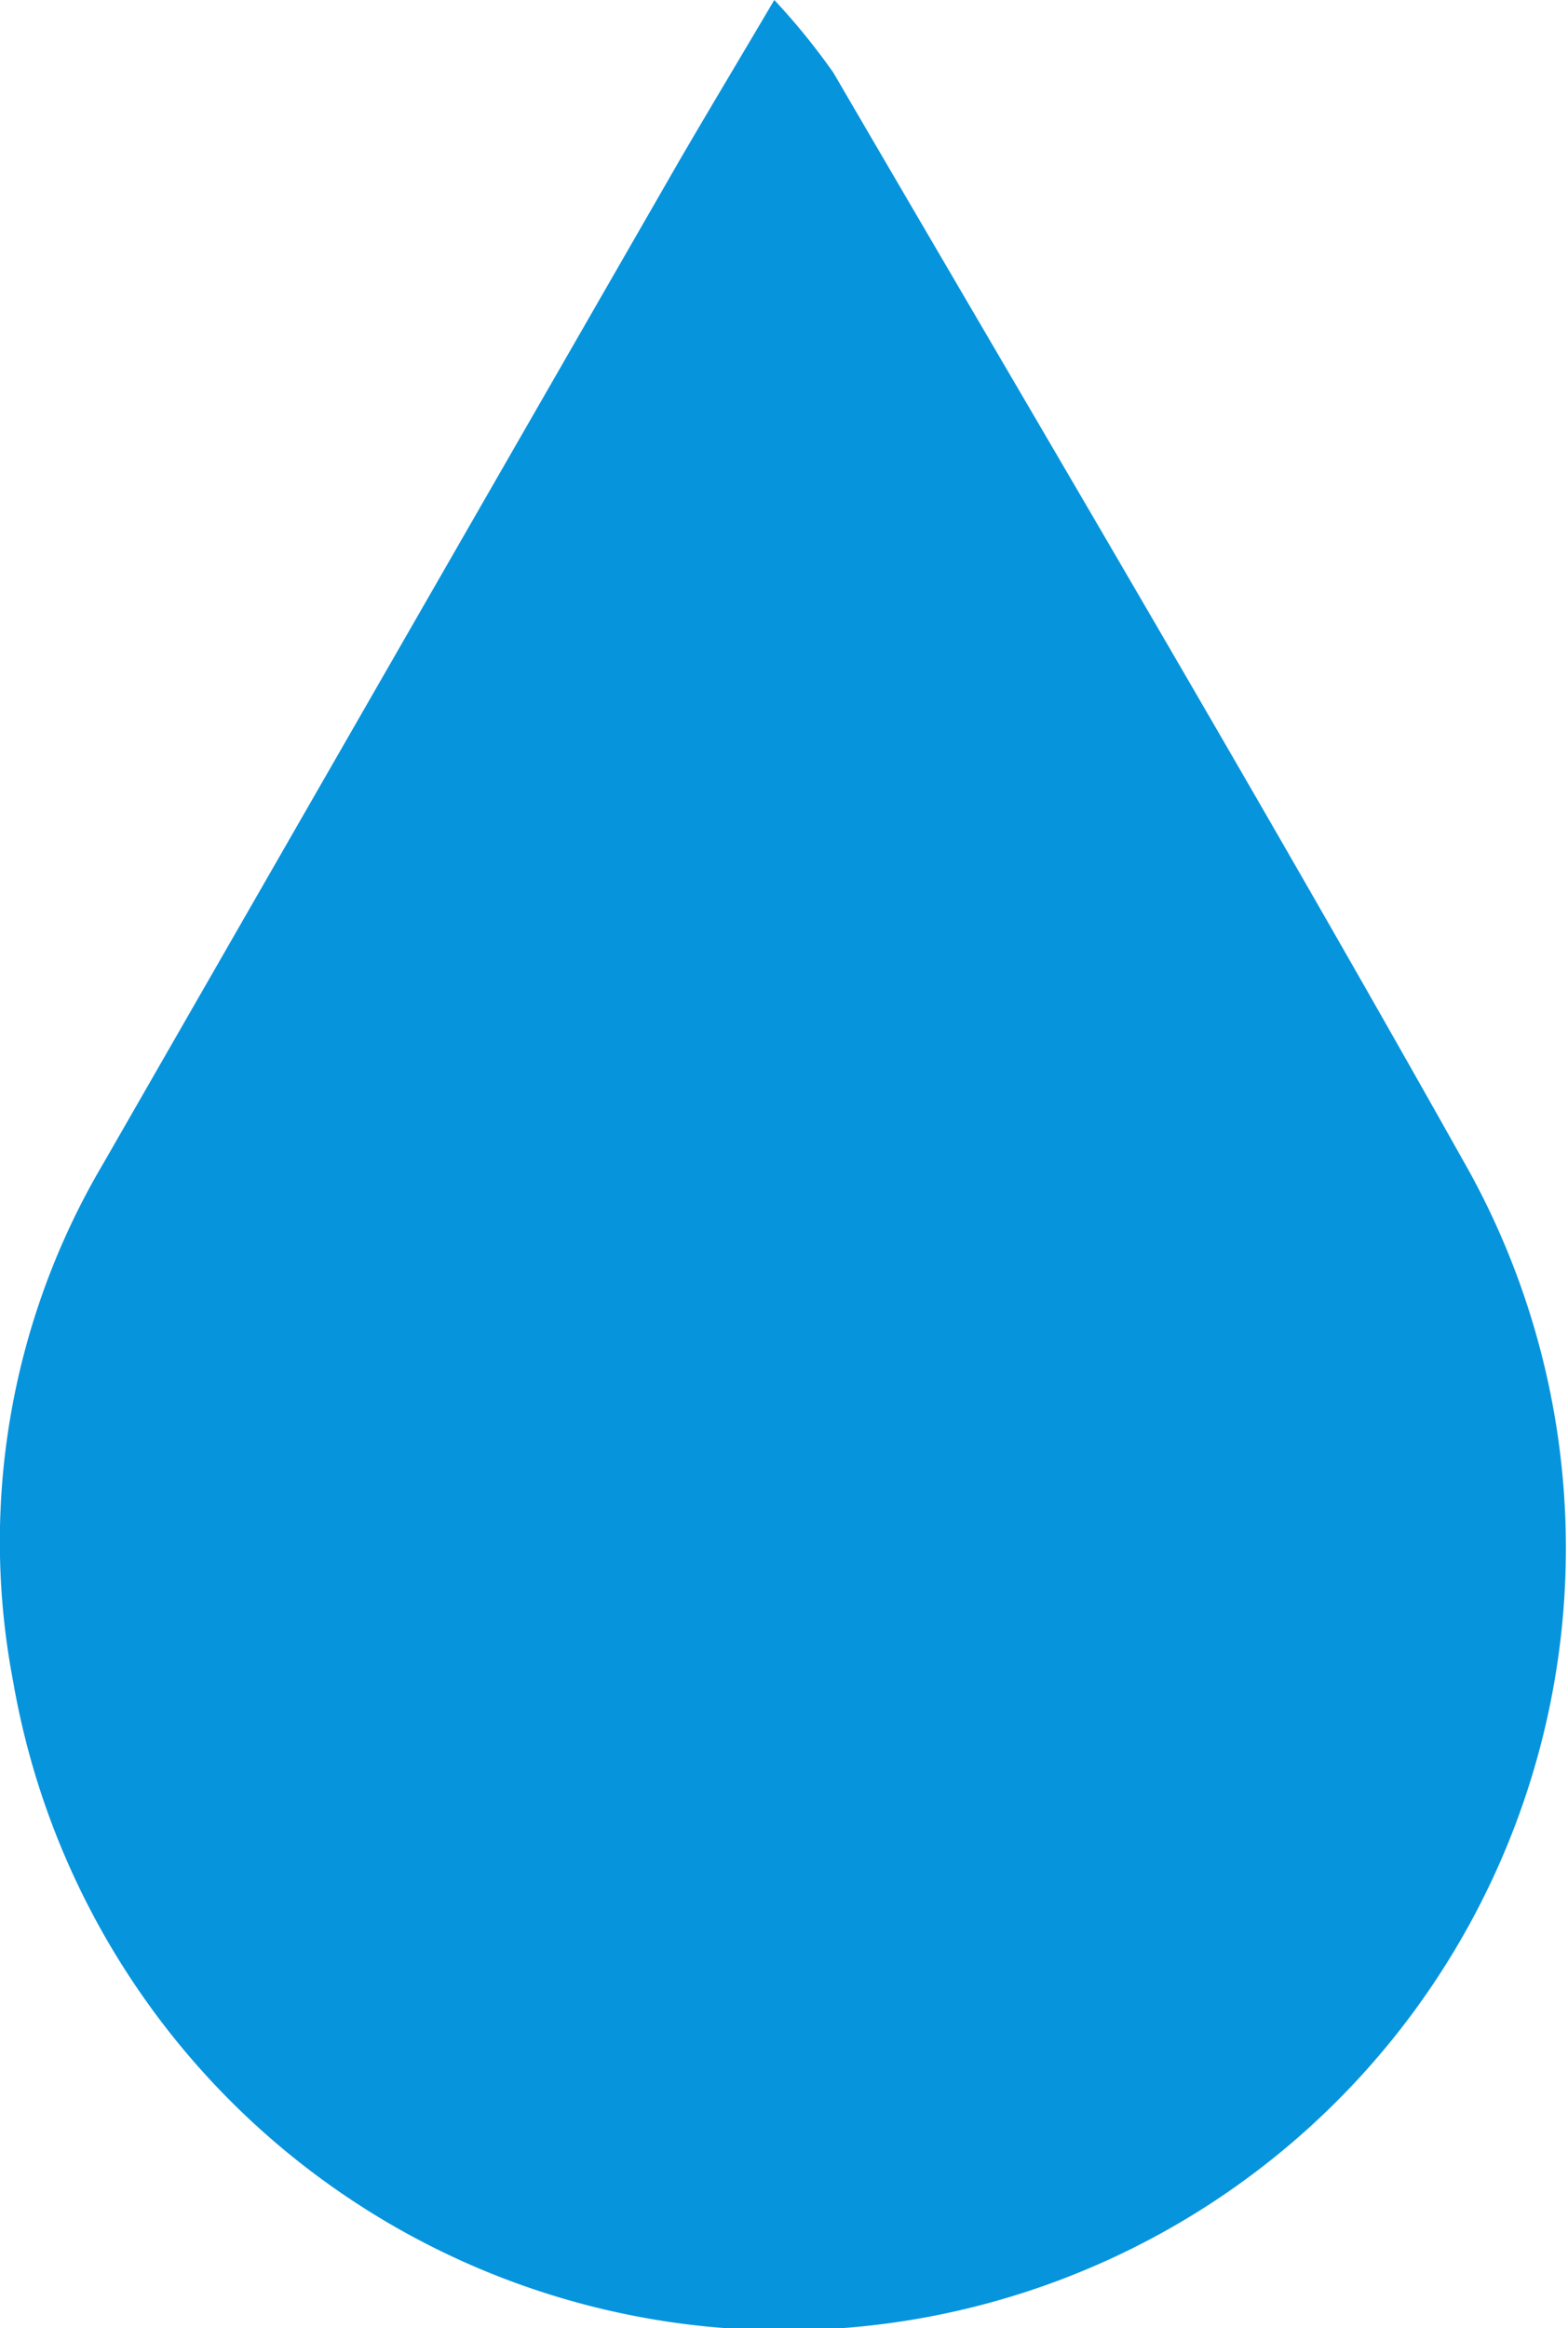
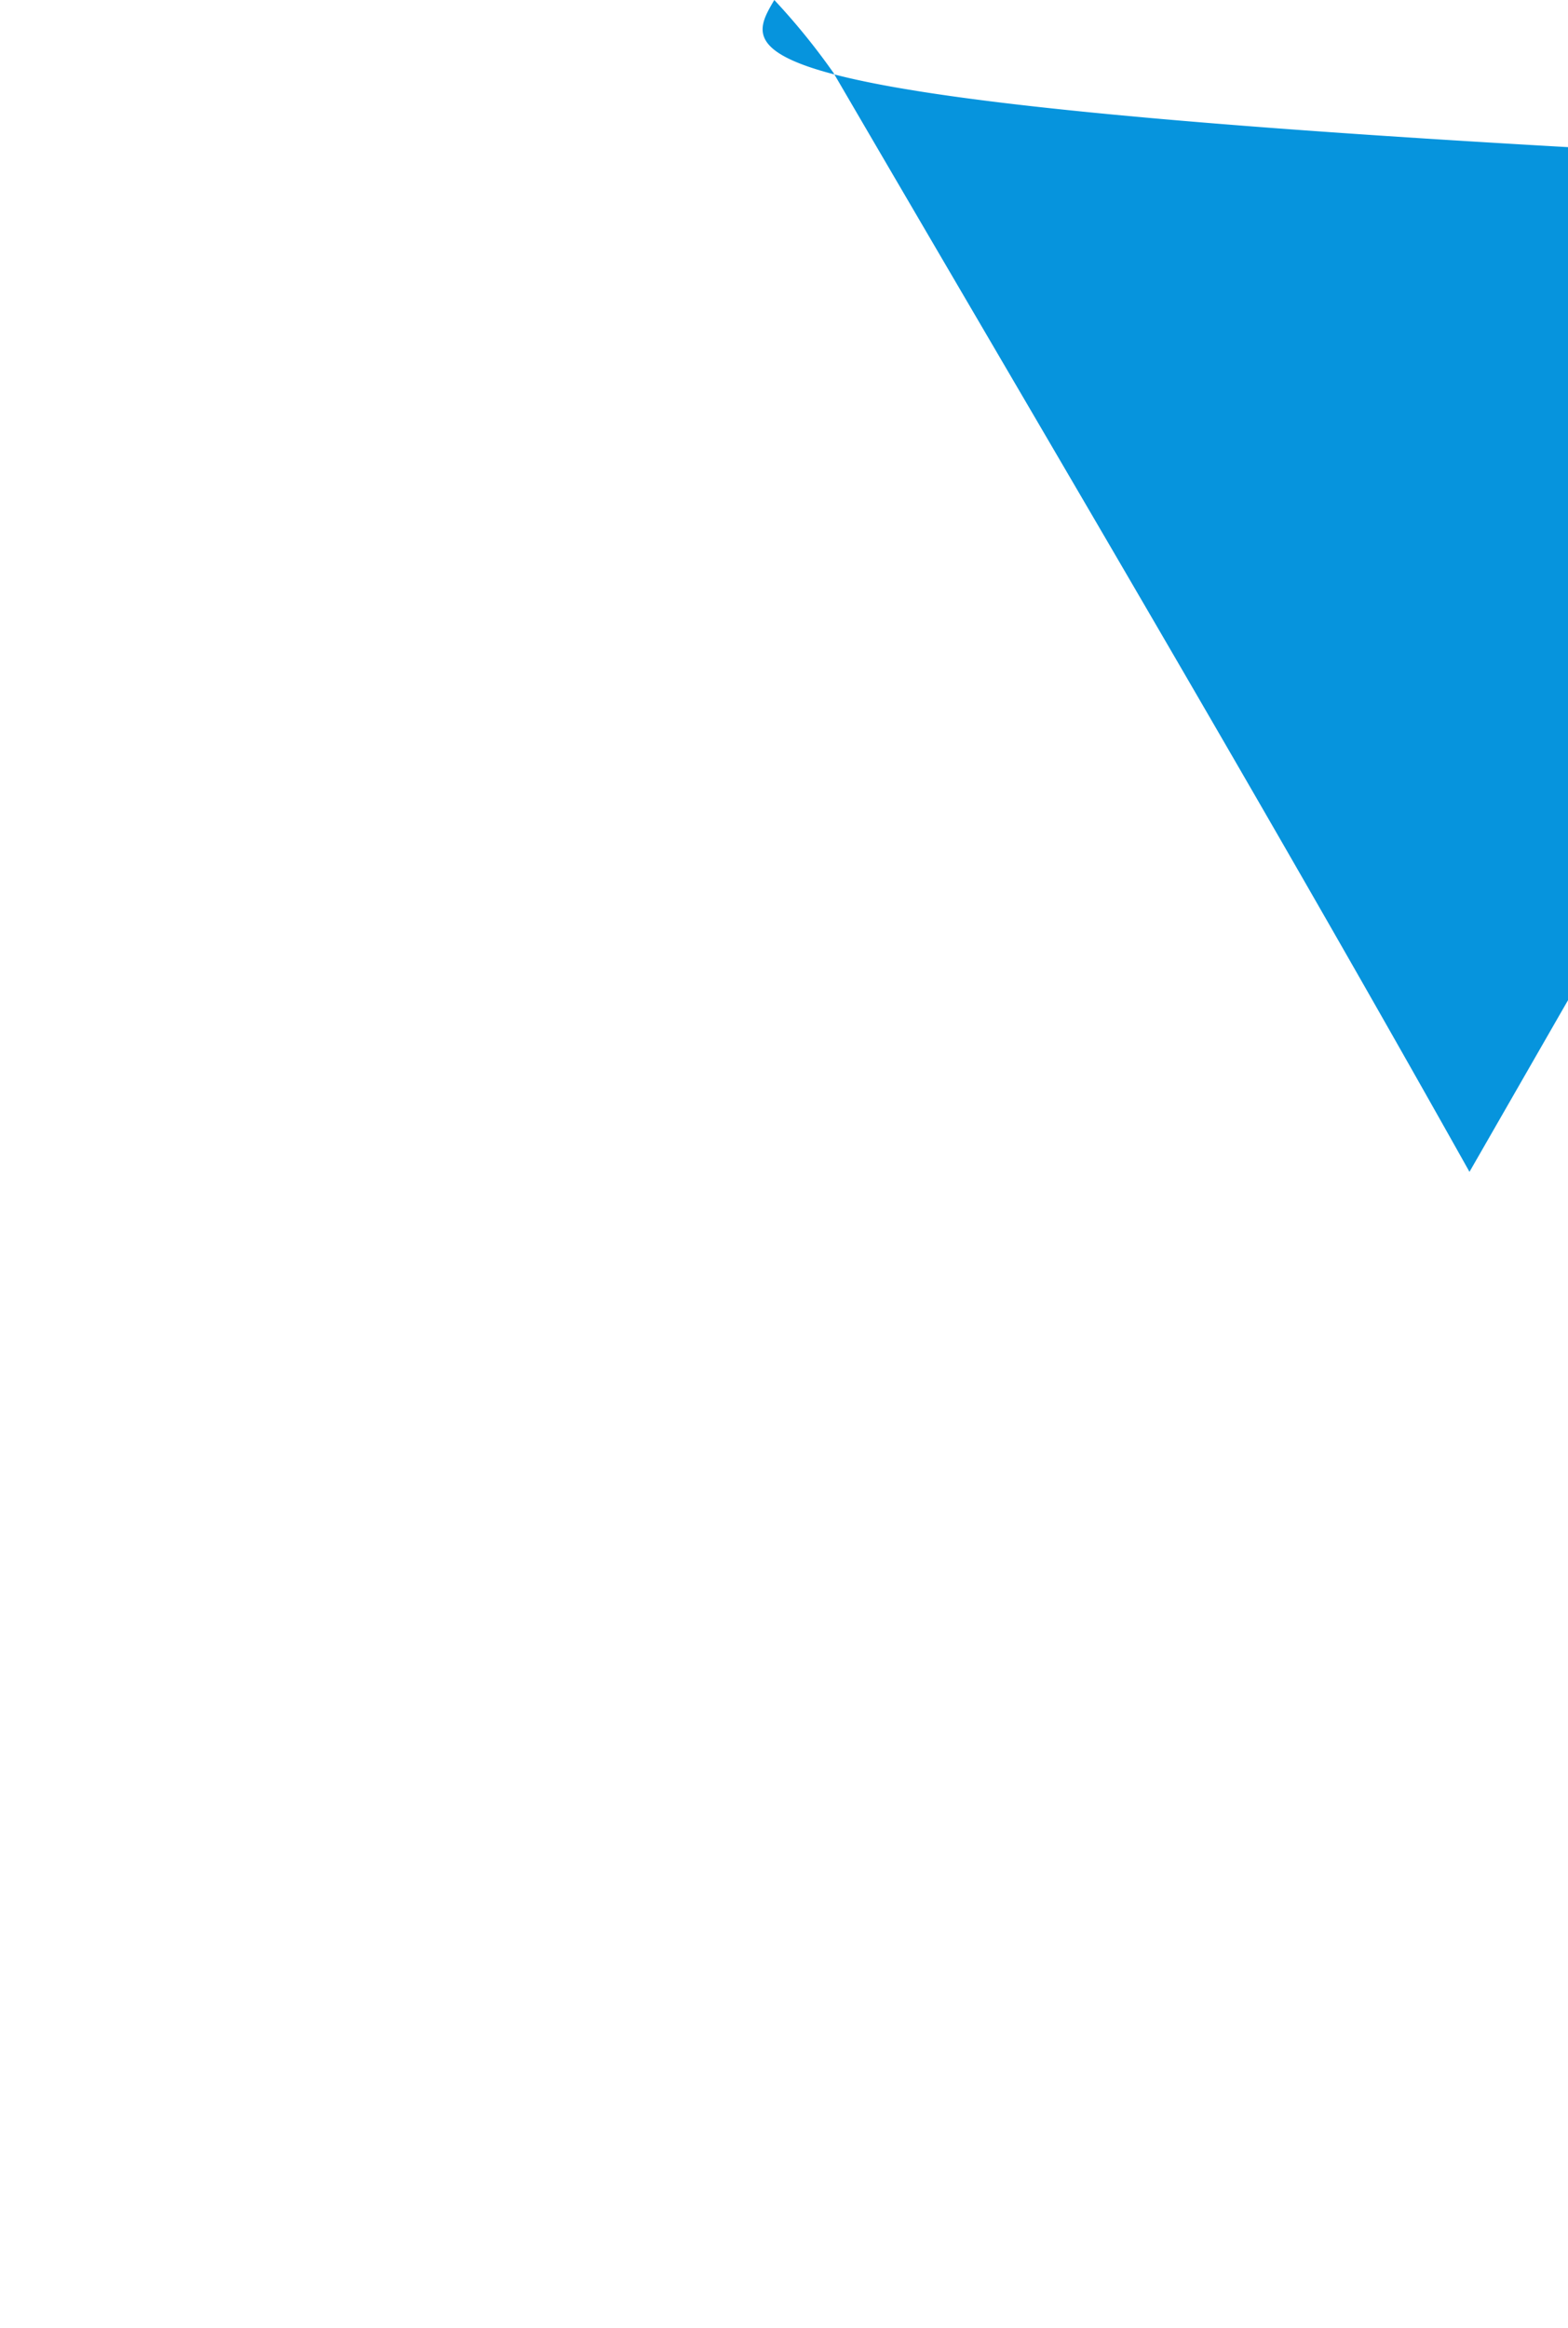
<svg xmlns="http://www.w3.org/2000/svg" width="16.903" height="25.092" viewBox="0 0 16.903 25.092">
-   <path id="Path_424" data-name="Path 424" d="M26.1,0a7.264,7.264,0,0,1,.637.784c2.3,3.944,4.626,7.868,6.857,11.846a8.431,8.431,0,1,1-15.7,5.489,8.006,8.006,0,0,1,.969-5.573q3.1-5.4,6.2-10.791C25.378,1.213,25.7.678,26.1,0" transform="translate(-17.753)" fill="#0694dd" />
+   <path id="Path_424" data-name="Path 424" d="M26.1,0a7.264,7.264,0,0,1,.637.784c2.3,3.944,4.626,7.868,6.857,11.846q3.1-5.4,6.2-10.791C25.378,1.213,25.7.678,26.1,0" transform="translate(-17.753)" fill="#0694dd" />
</svg>